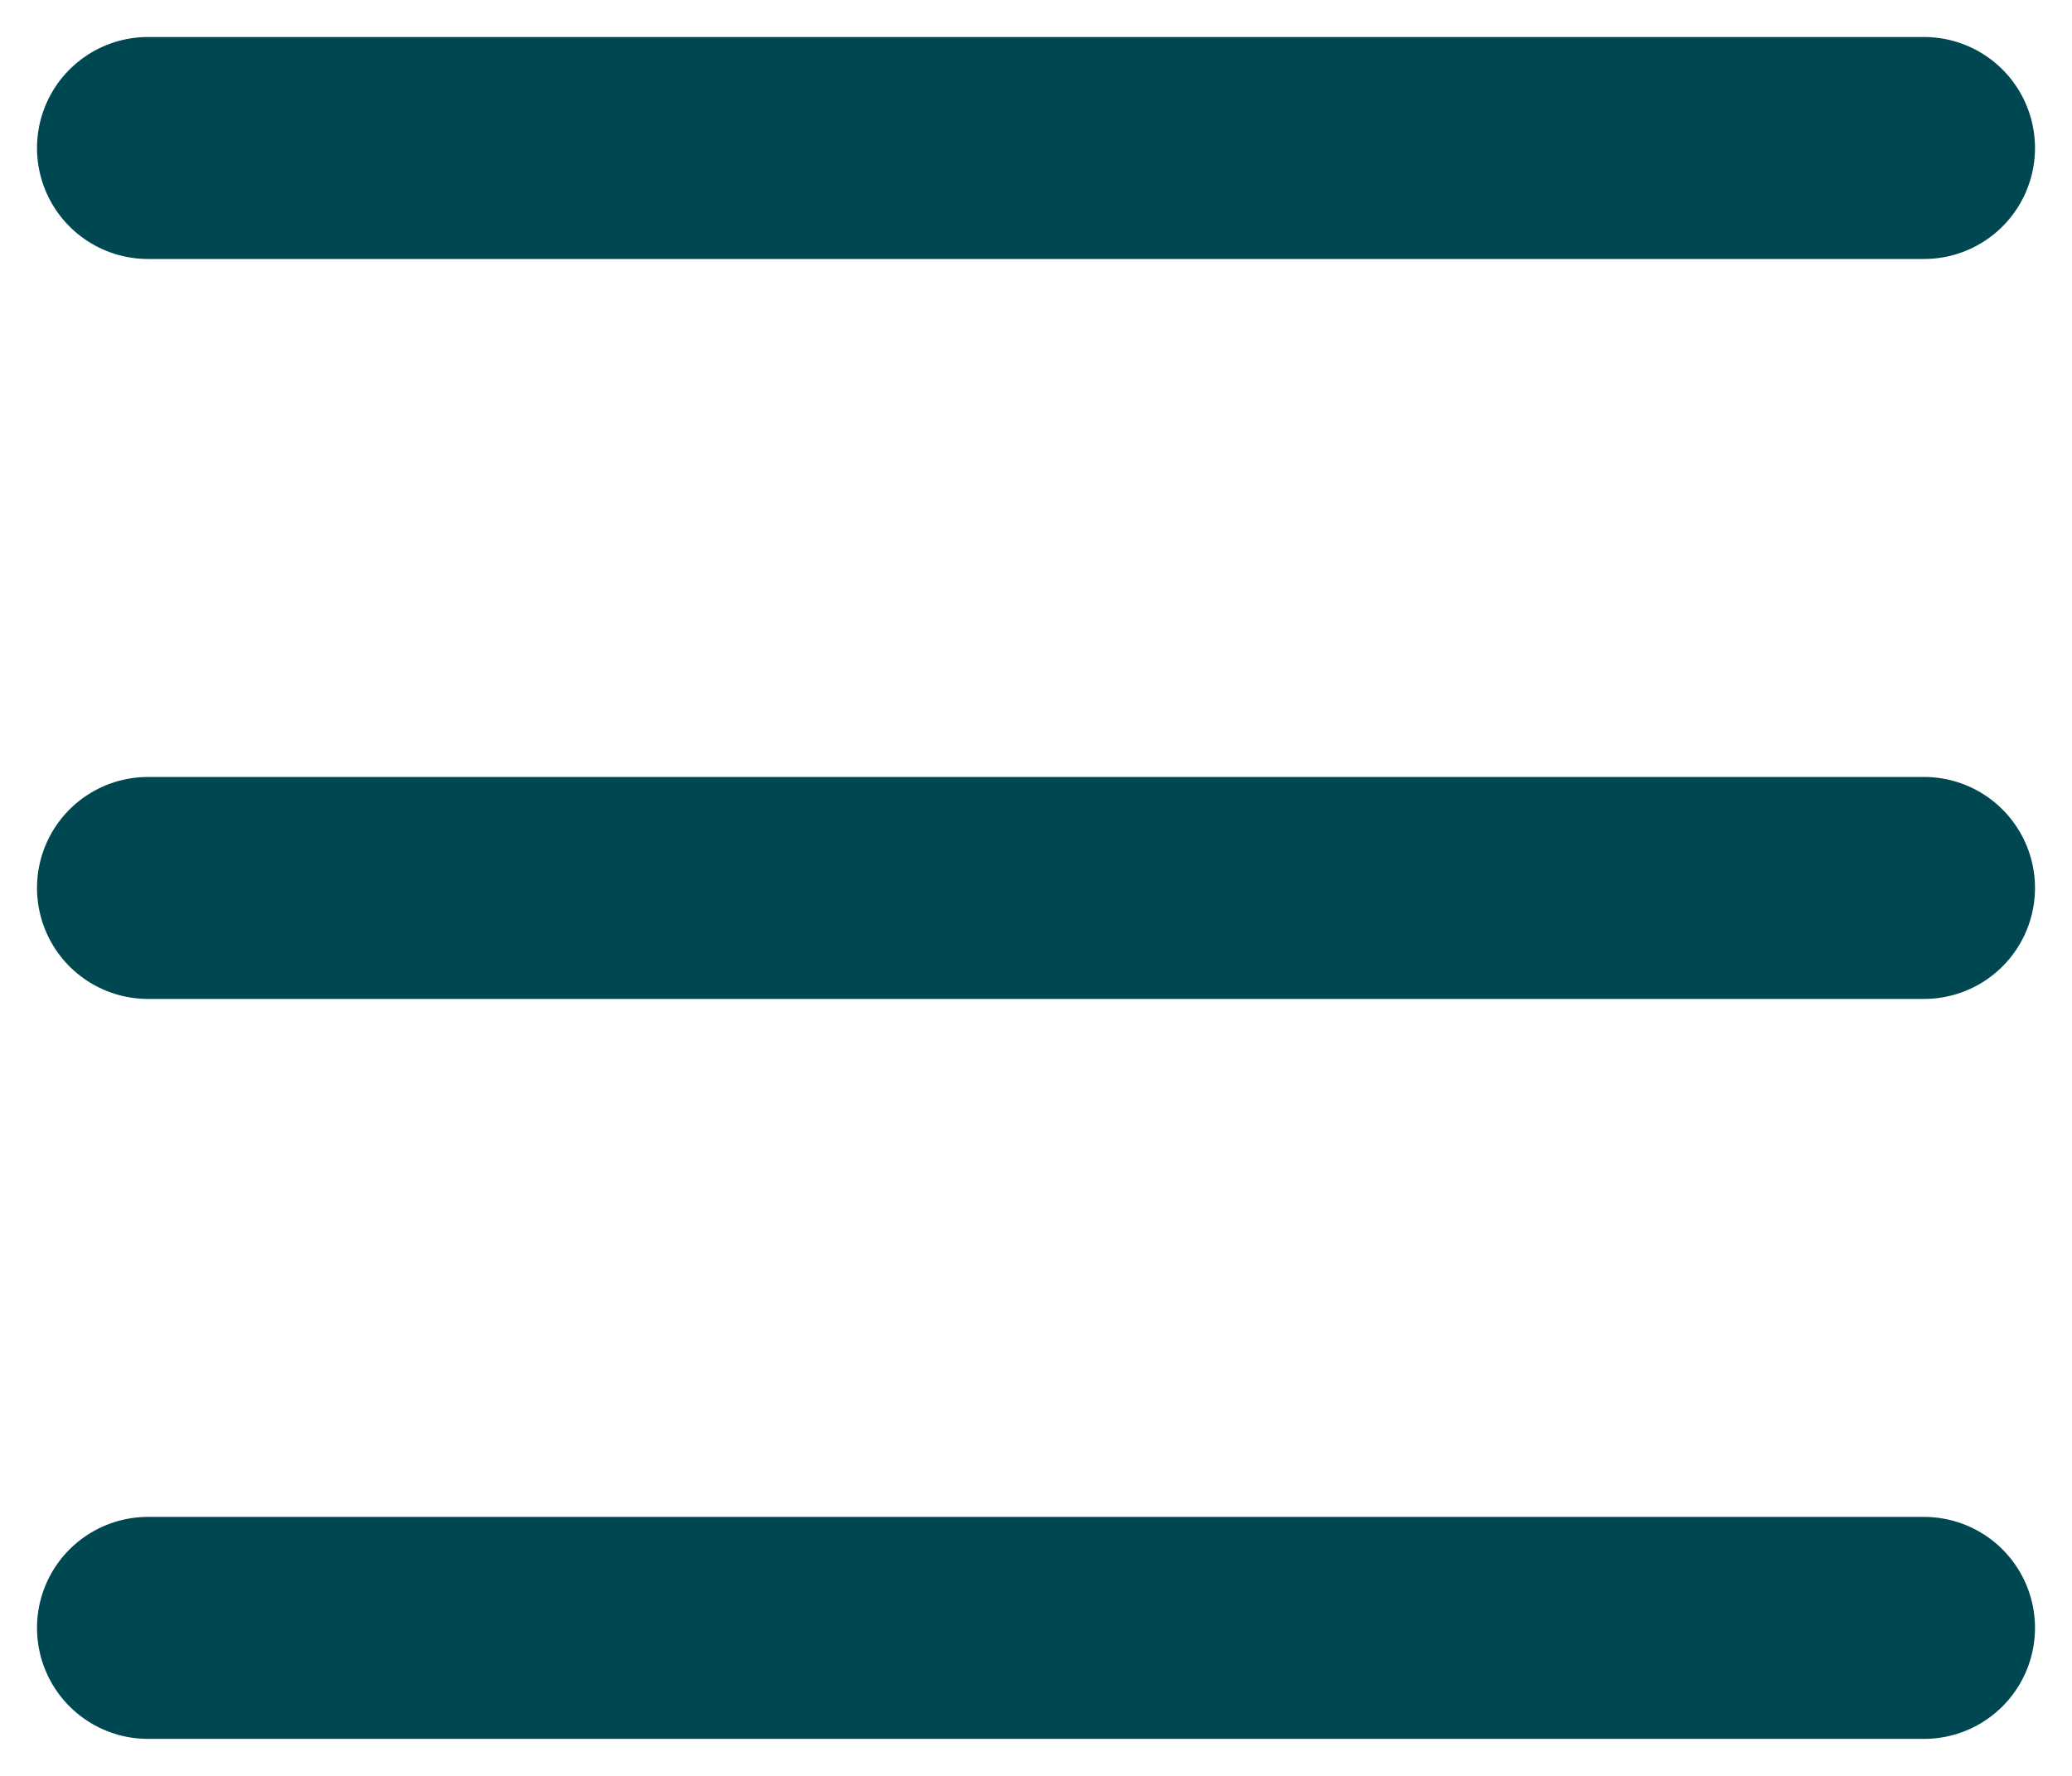
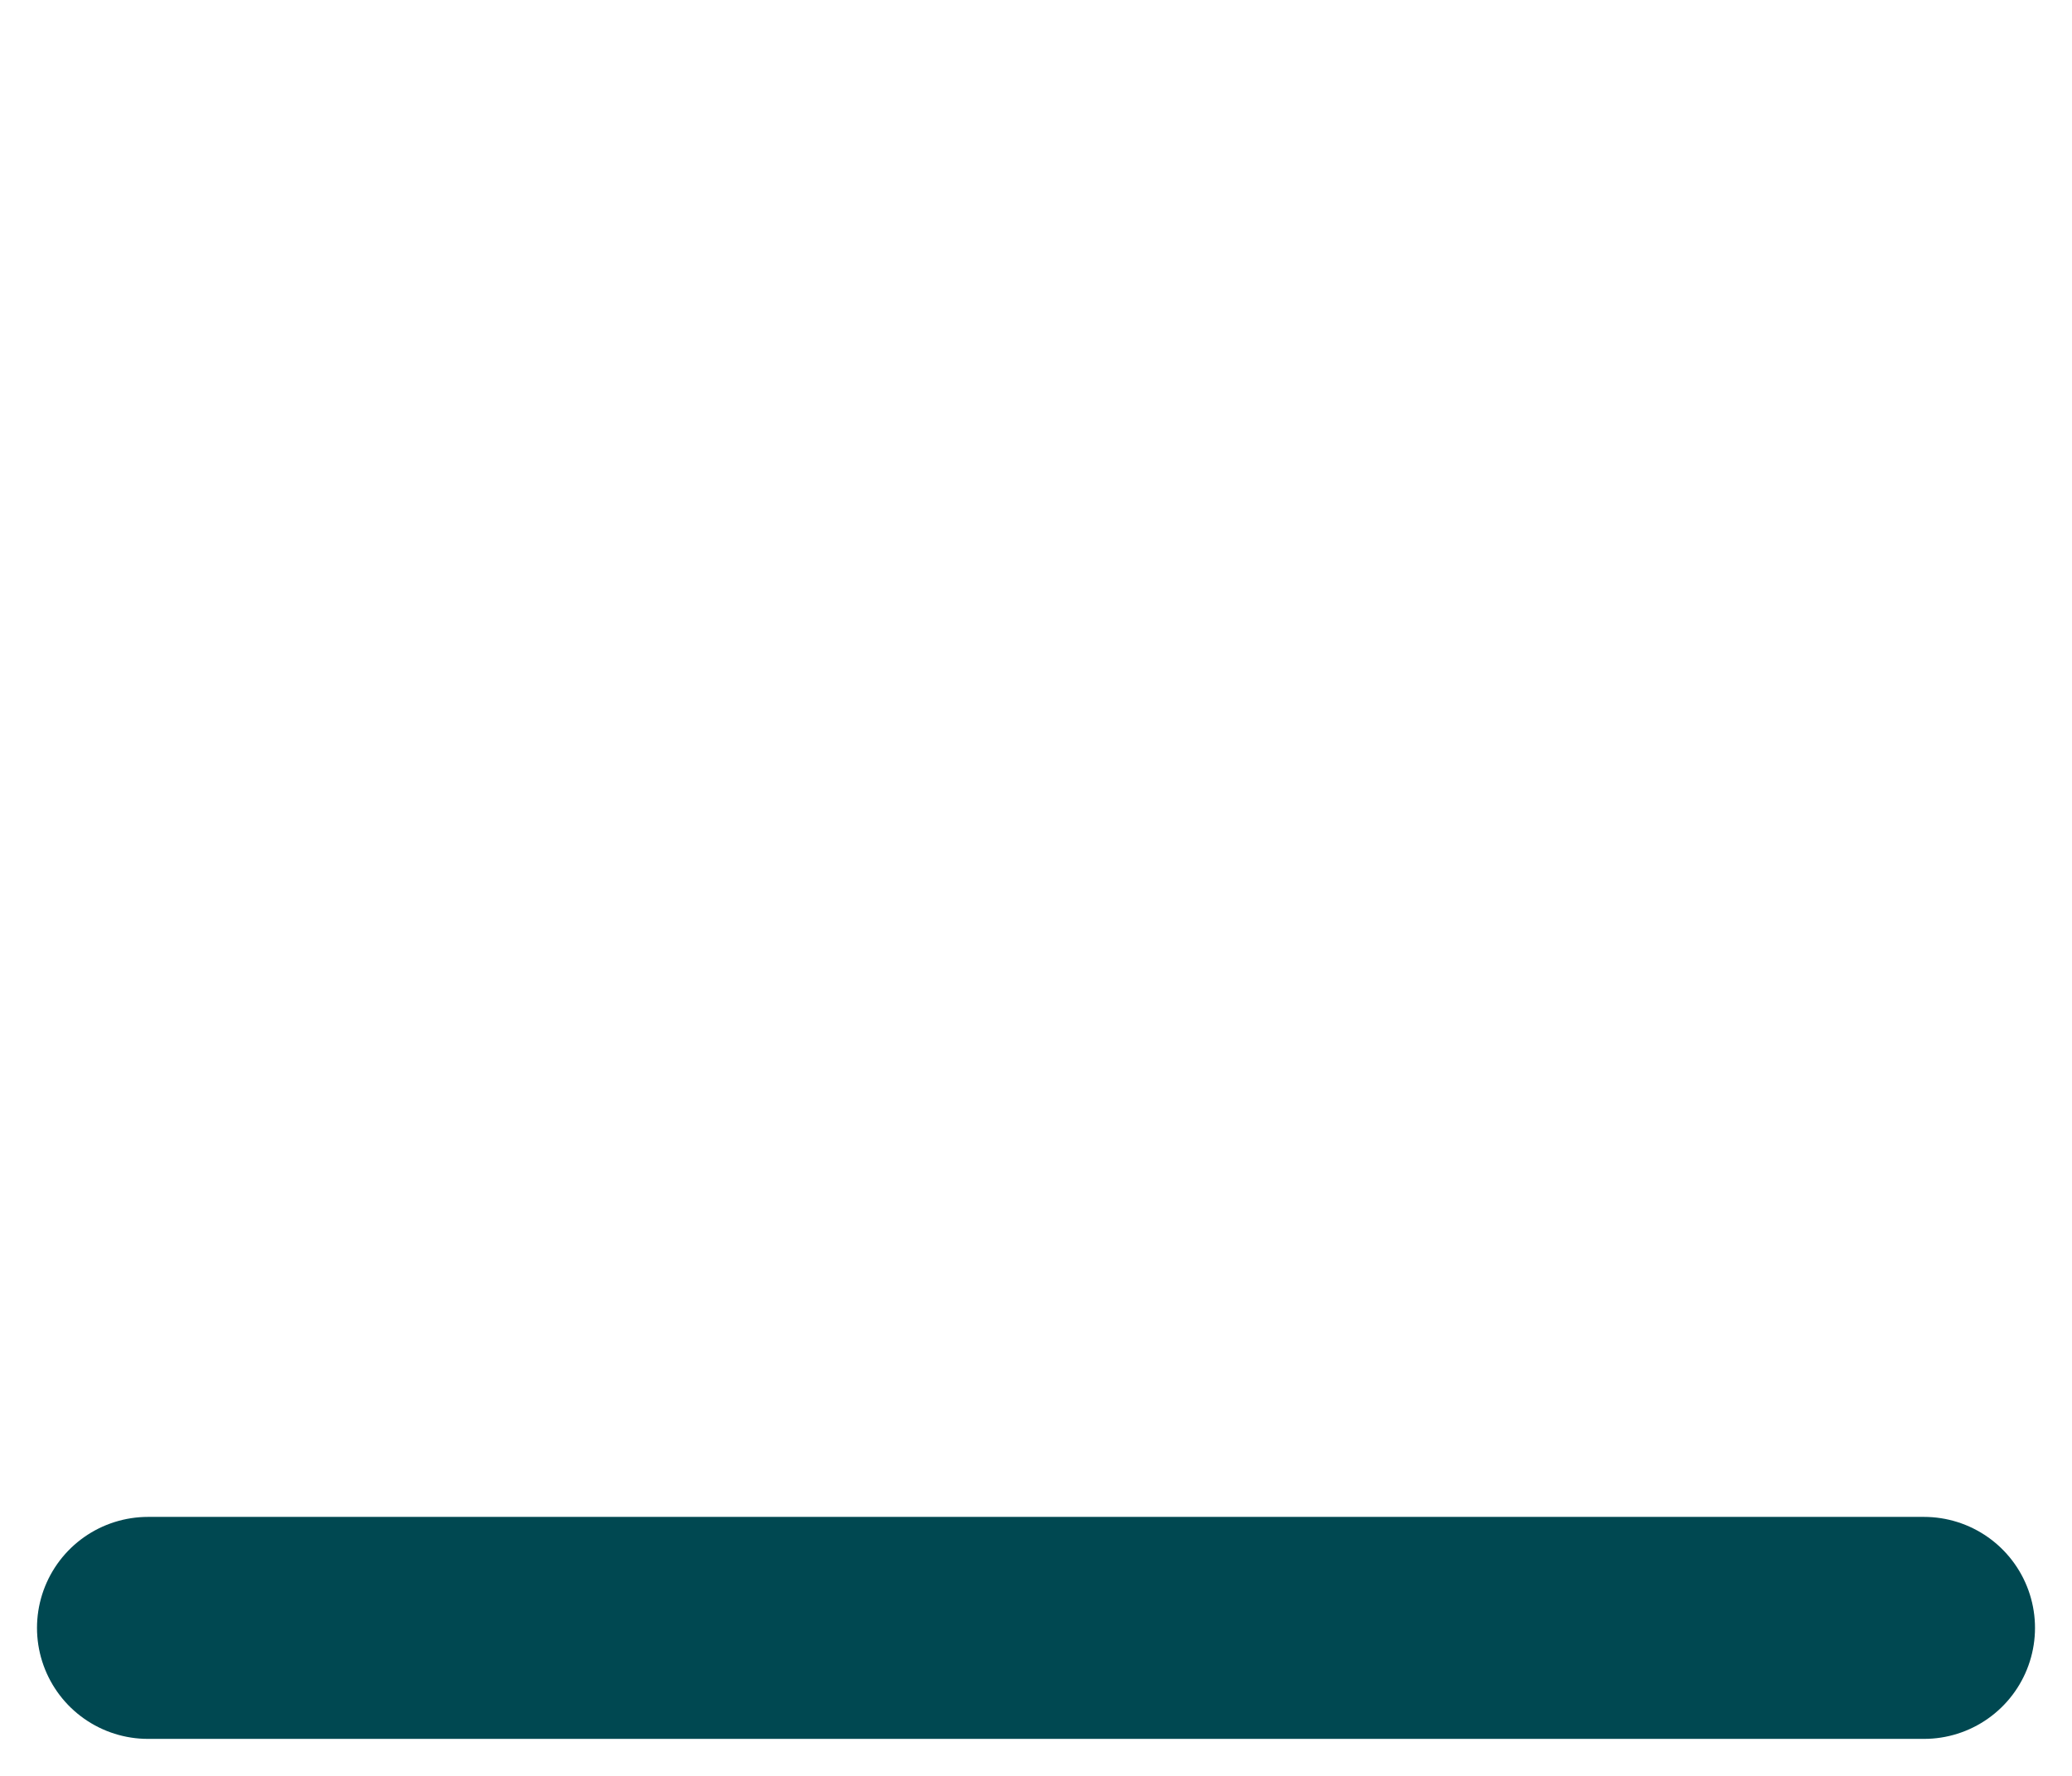
<svg xmlns="http://www.w3.org/2000/svg" width="28" height="24" viewBox="0 0 28 24" fill="none">
-   <path d="M2 2H26" stroke="#004851" stroke-width="3" stroke-linecap="round" />
-   <path d="M2 12H26" stroke="#004851" stroke-width="3" stroke-linecap="round" />
  <path d="M2 22H26" stroke="#004851" stroke-width="3" stroke-linecap="round" />
</svg>